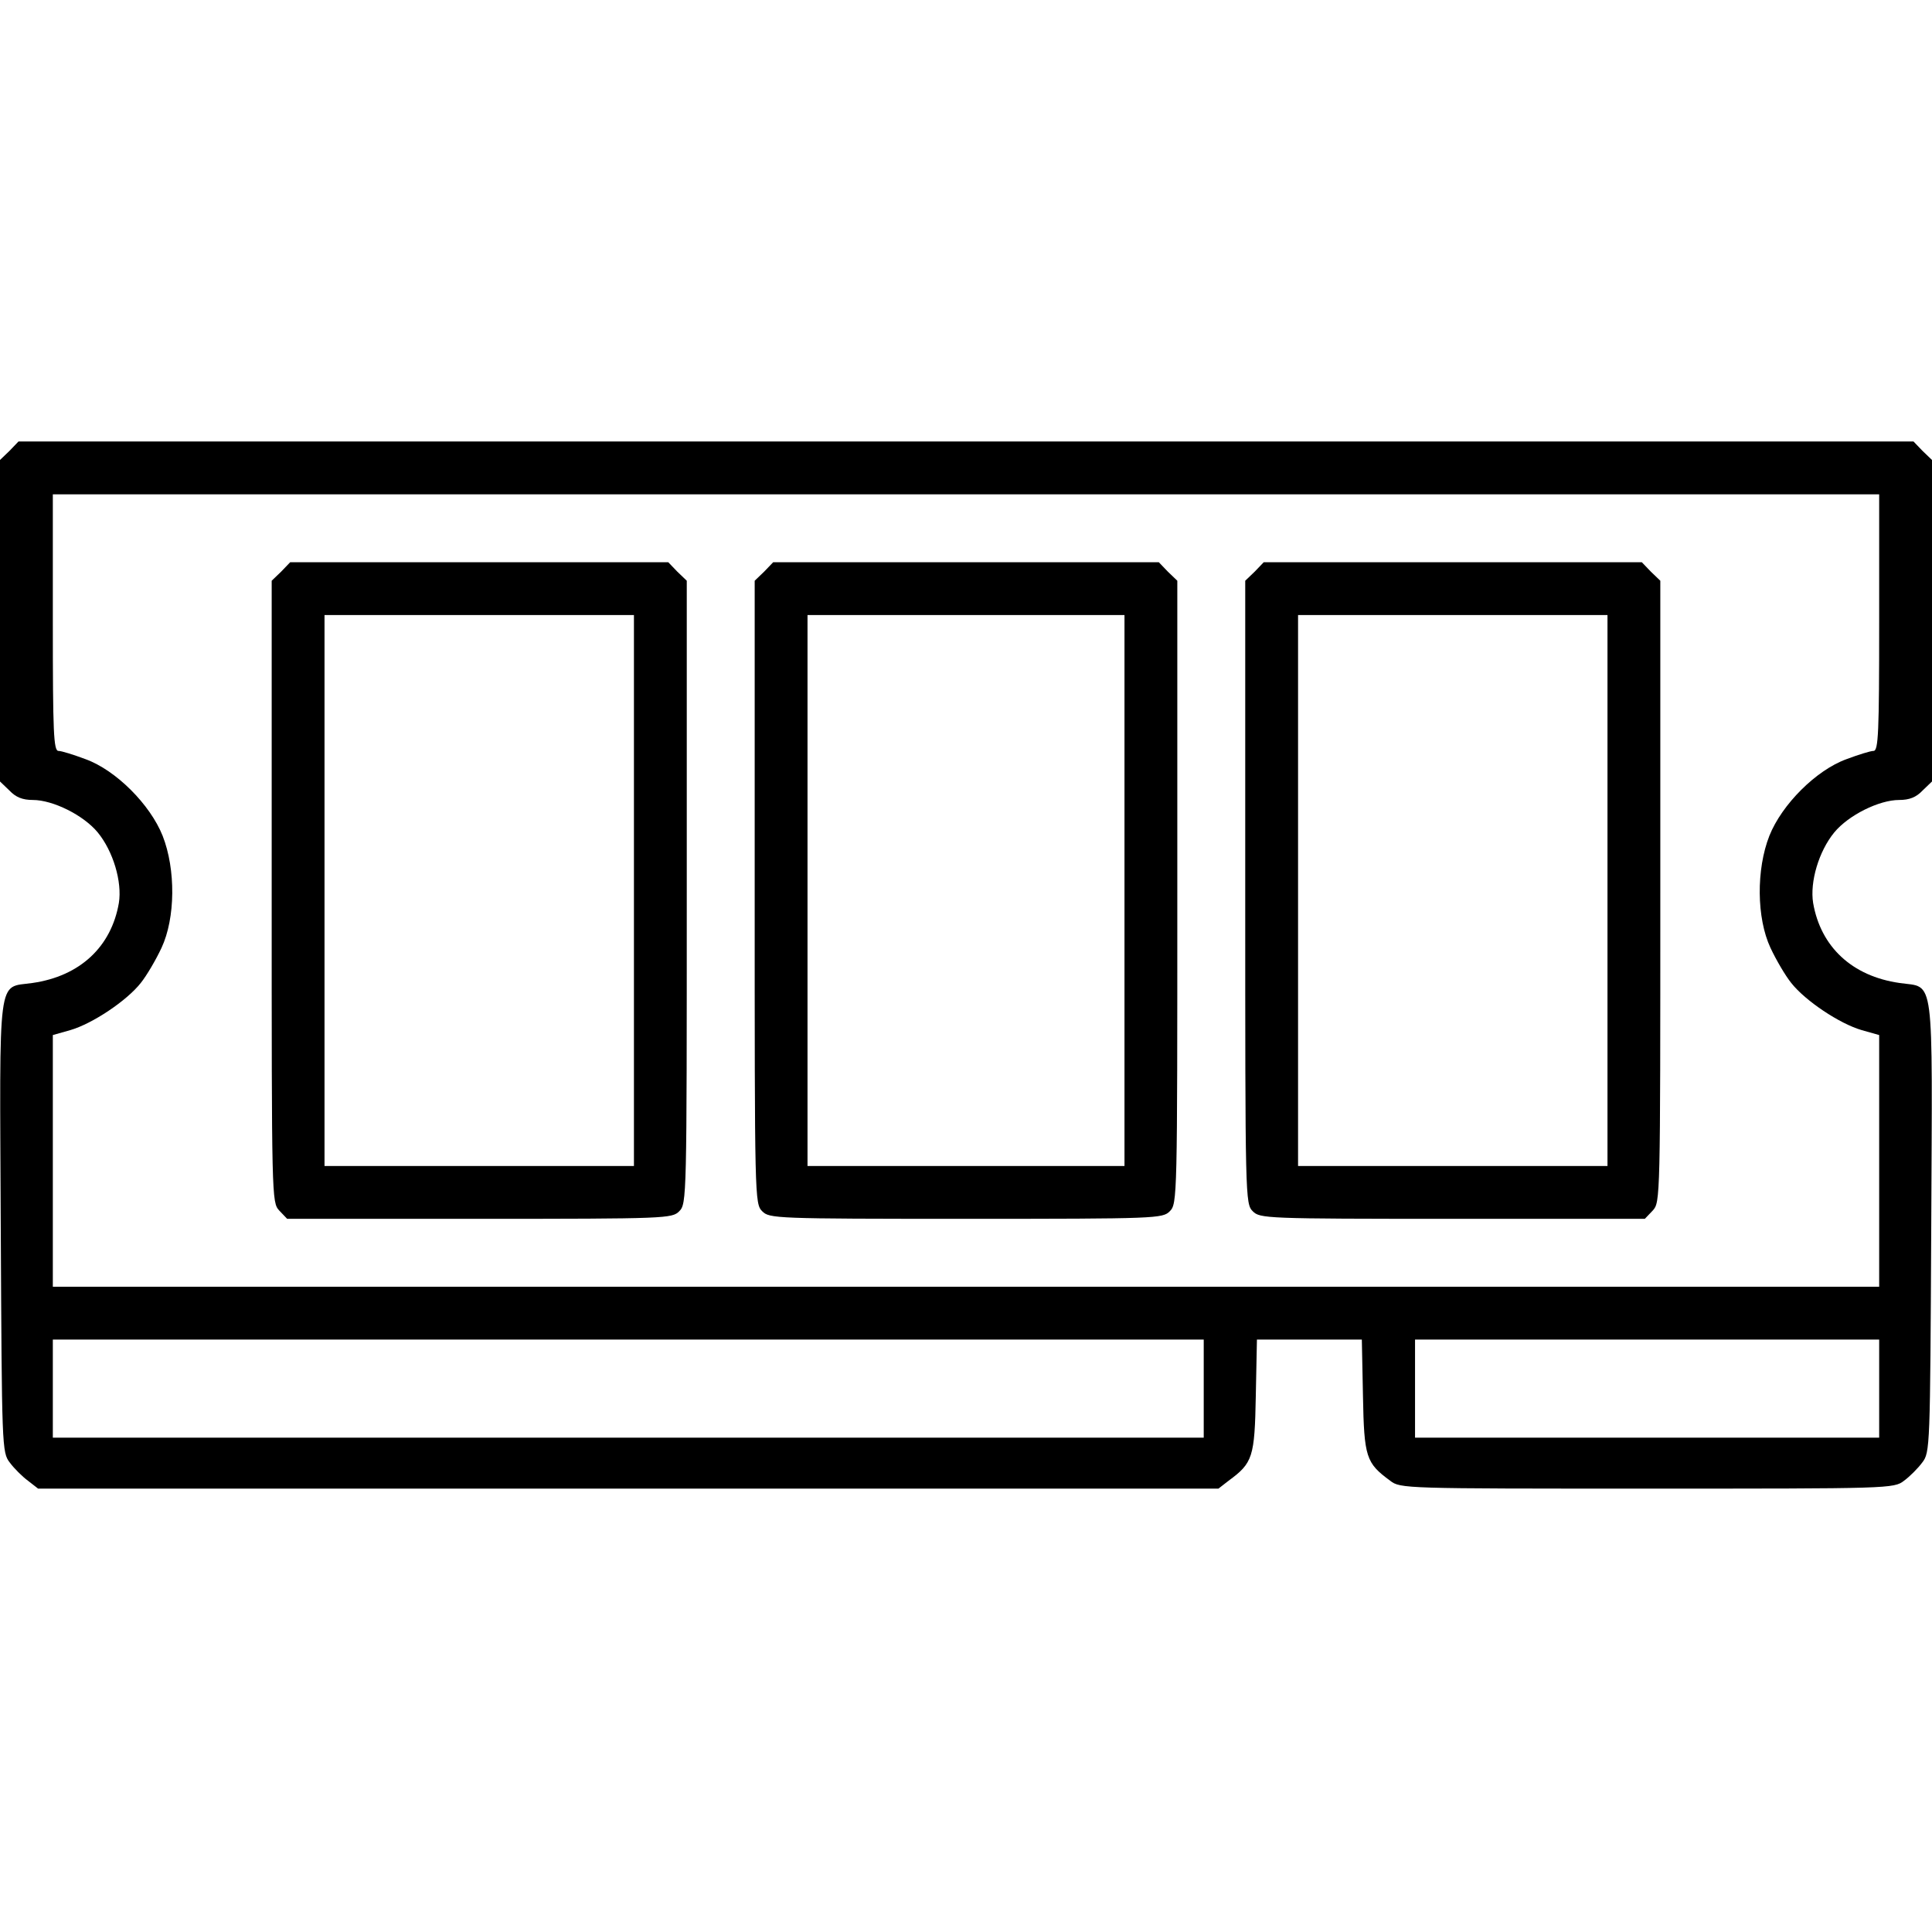
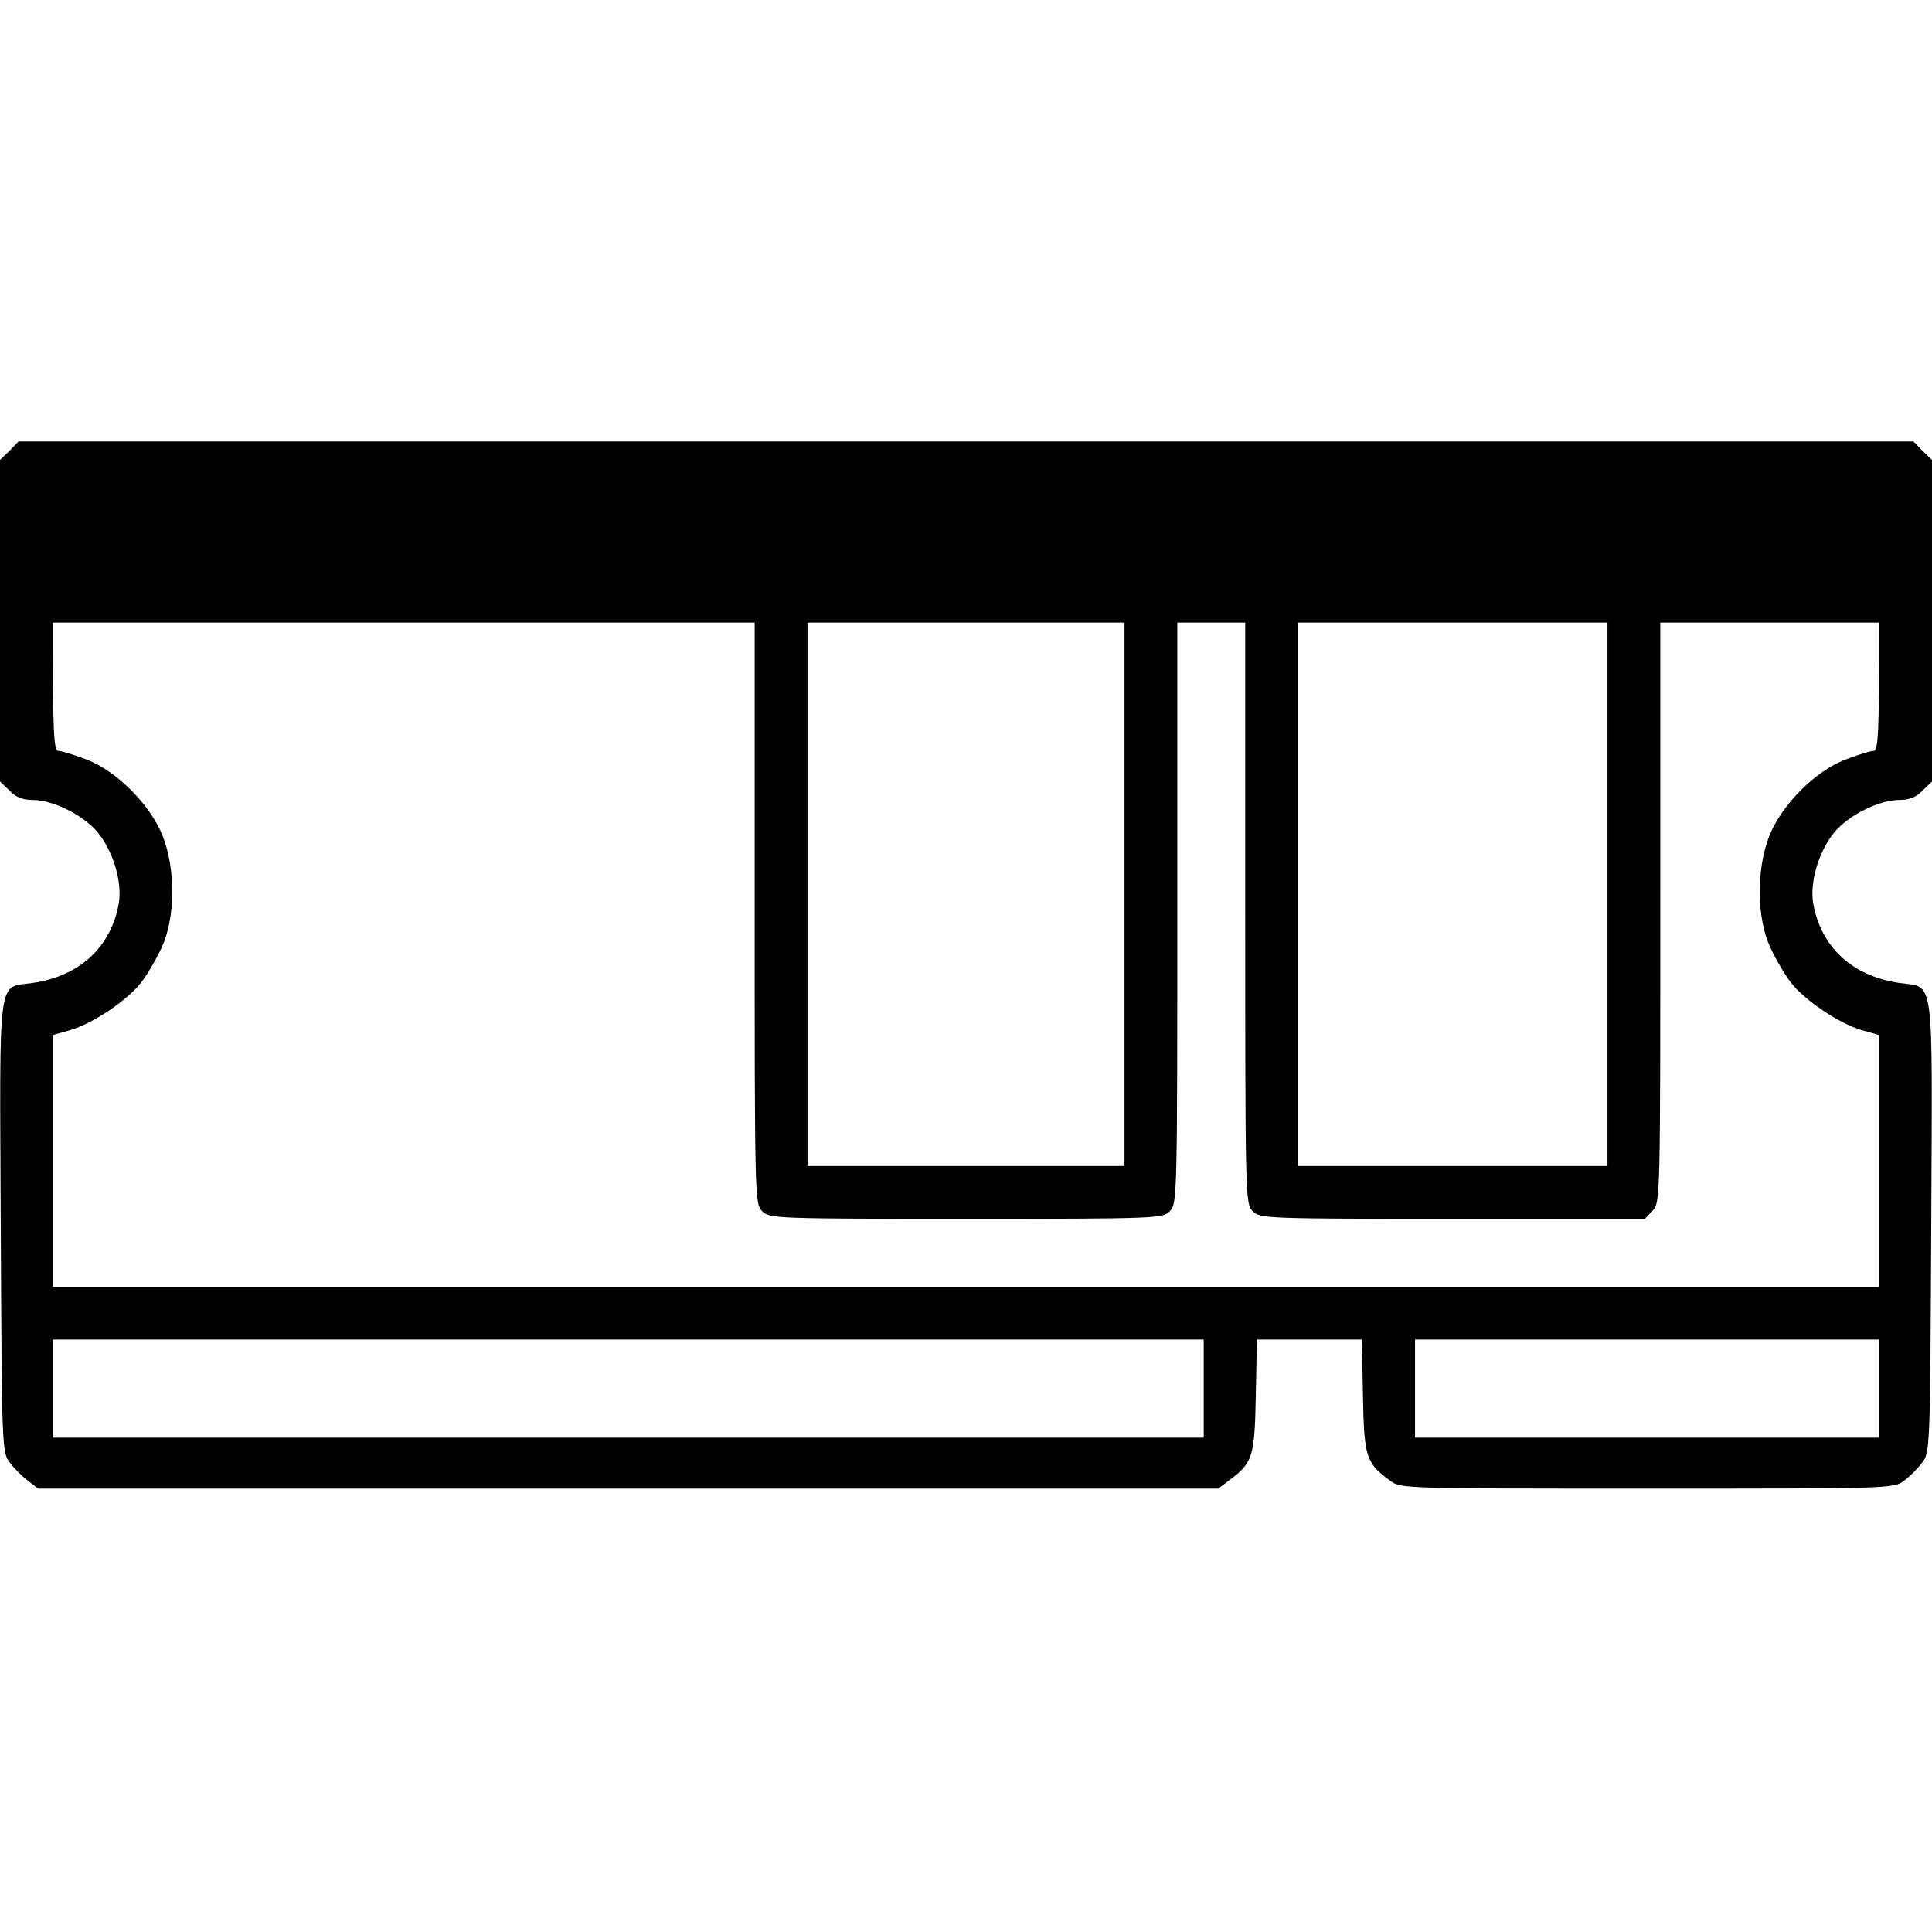
<svg xmlns="http://www.w3.org/2000/svg" version="1.0" width="512pt" height="512pt" viewBox="0 0 512 512" preserveAspectRatio="xMidYMid meet">
  <g transform="translate(0,512) scale(0.1,-0.1)" fill="#000000" stroke="none">
-     <path d="M25 3925 l-25 -24 0 -426 0 -426 25 -24 c17 -18 35 -25 62 -25 53 0 134 -40 172 -86 41 -50 65 -131 56 -187 -20 -116 -103 -194 -229 -212 -94 -14 -87 37 -84 -645 3 -587 3 -599 24 -626 11 -15 33 -37 48 -48 l27 -21 1564 0 1564 0 27 21 c64 47 69 62 72 225 l3 149 139 0 139 0 3 -149 c3 -163 8 -178 72 -225 27 -21 37 -21 681 -21 644 0 654 0 681 21 15 11 37 33 48 48 21 27 21 39 24 626 3 682 10 631 -84 645 -126 18 -209 96 -229 212 -9 56 15 137 56 187 38 46 119 86 172 86 27 0 45 7 62 25 l25 24 0 426 0 426 -25 24 -24 25 -2511 0 -2511 0 -24 -25z m4955 -455 c0 -292 -2 -340 -15 -340 -8 0 -40 -10 -72 -22 -80 -29 -171 -120 -204 -203 -35 -89 -34 -218 3 -297 15 -32 39 -73 55 -93 37 -47 128 -108 187 -125 l46 -13 0 -333 0 -334 -2420 0 -2420 0 0 334 0 333 46 13 c59 17 150 78 187 125 16 20 40 61 55 93 37 79 38 208 3 297 -33 83 -124 174 -204 203 -32 12 -64 22 -72 22 -13 0 -15 48 -15 340 l0 340 2420 0 2420 0 0 -340z m-1790 -2030 l0 -130 -1525 0 -1525 0 0 130 0 130 1525 0 1525 0 0 -130z m1790 0 l0 -130 -615 0 -615 0 0 130 0 130 615 0 615 0 0 -130z" />
-     <path d="M745 3605 l-25 -24 0 -824 c0 -815 0 -823 20 -845 l21 -22 509 0 c497 0 511 1 530 20 20 20 20 33 20 845 l0 826 -25 24 -24 25 -501 0 -501 0 -24 -25z m935 -845 l0 -730 -410 0 -410 0 0 730 0 730 410 0 410 0 0 -730z" />
+     <path d="M25 3925 l-25 -24 0 -426 0 -426 25 -24 c17 -18 35 -25 62 -25 53 0 134 -40 172 -86 41 -50 65 -131 56 -187 -20 -116 -103 -194 -229 -212 -94 -14 -87 37 -84 -645 3 -587 3 -599 24 -626 11 -15 33 -37 48 -48 l27 -21 1564 0 1564 0 27 21 c64 47 69 62 72 225 l3 149 139 0 139 0 3 -149 c3 -163 8 -178 72 -225 27 -21 37 -21 681 -21 644 0 654 0 681 21 15 11 37 33 48 48 21 27 21 39 24 626 3 682 10 631 -84 645 -126 18 -209 96 -229 212 -9 56 15 137 56 187 38 46 119 86 172 86 27 0 45 7 62 25 l25 24 0 426 0 426 -25 24 -24 25 -2511 0 -2511 0 -24 -25z m4955 -455 c0 -292 -2 -340 -15 -340 -8 0 -40 -10 -72 -22 -80 -29 -171 -120 -204 -203 -35 -89 -34 -218 3 -297 15 -32 39 -73 55 -93 37 -47 128 -108 187 -125 l46 -13 0 -333 0 -334 -2420 0 -2420 0 0 334 0 333 46 13 c59 17 150 78 187 125 16 20 40 61 55 93 37 79 38 208 3 297 -33 83 -124 174 -204 203 -32 12 -64 22 -72 22 -13 0 -15 48 -15 340 z m-1790 -2030 l0 -130 -1525 0 -1525 0 0 130 0 130 1525 0 1525 0 0 -130z m1790 0 l0 -130 -615 0 -615 0 0 130 0 130 615 0 615 0 0 -130z" />
    <path d="M2025 3605 l-25 -24 0 -826 c0 -812 0 -825 20 -845 19 -19 33 -20 540 -20 507 0 521 1 540 20 20 20 20 33 20 845 l0 826 -25 24 -24 25 -511 0 -511 0 -24 -25z m955 -845 l0 -730 -420 0 -420 0 0 730 0 730 420 0 420 0 0 -730z" />
    <path d="M3325 3605 l-25 -24 0 -826 c0 -812 0 -825 20 -845 19 -19 33 -20 530 -20 l509 0 21 22 c20 22 20 30 20 845 l0 824 -25 24 -24 25 -501 0 -501 0 -24 -25z m935 -845 l0 -730 -410 0 -410 0 0 730 0 730 410 0 410 0 0 -730z" />
  </g>
</svg>